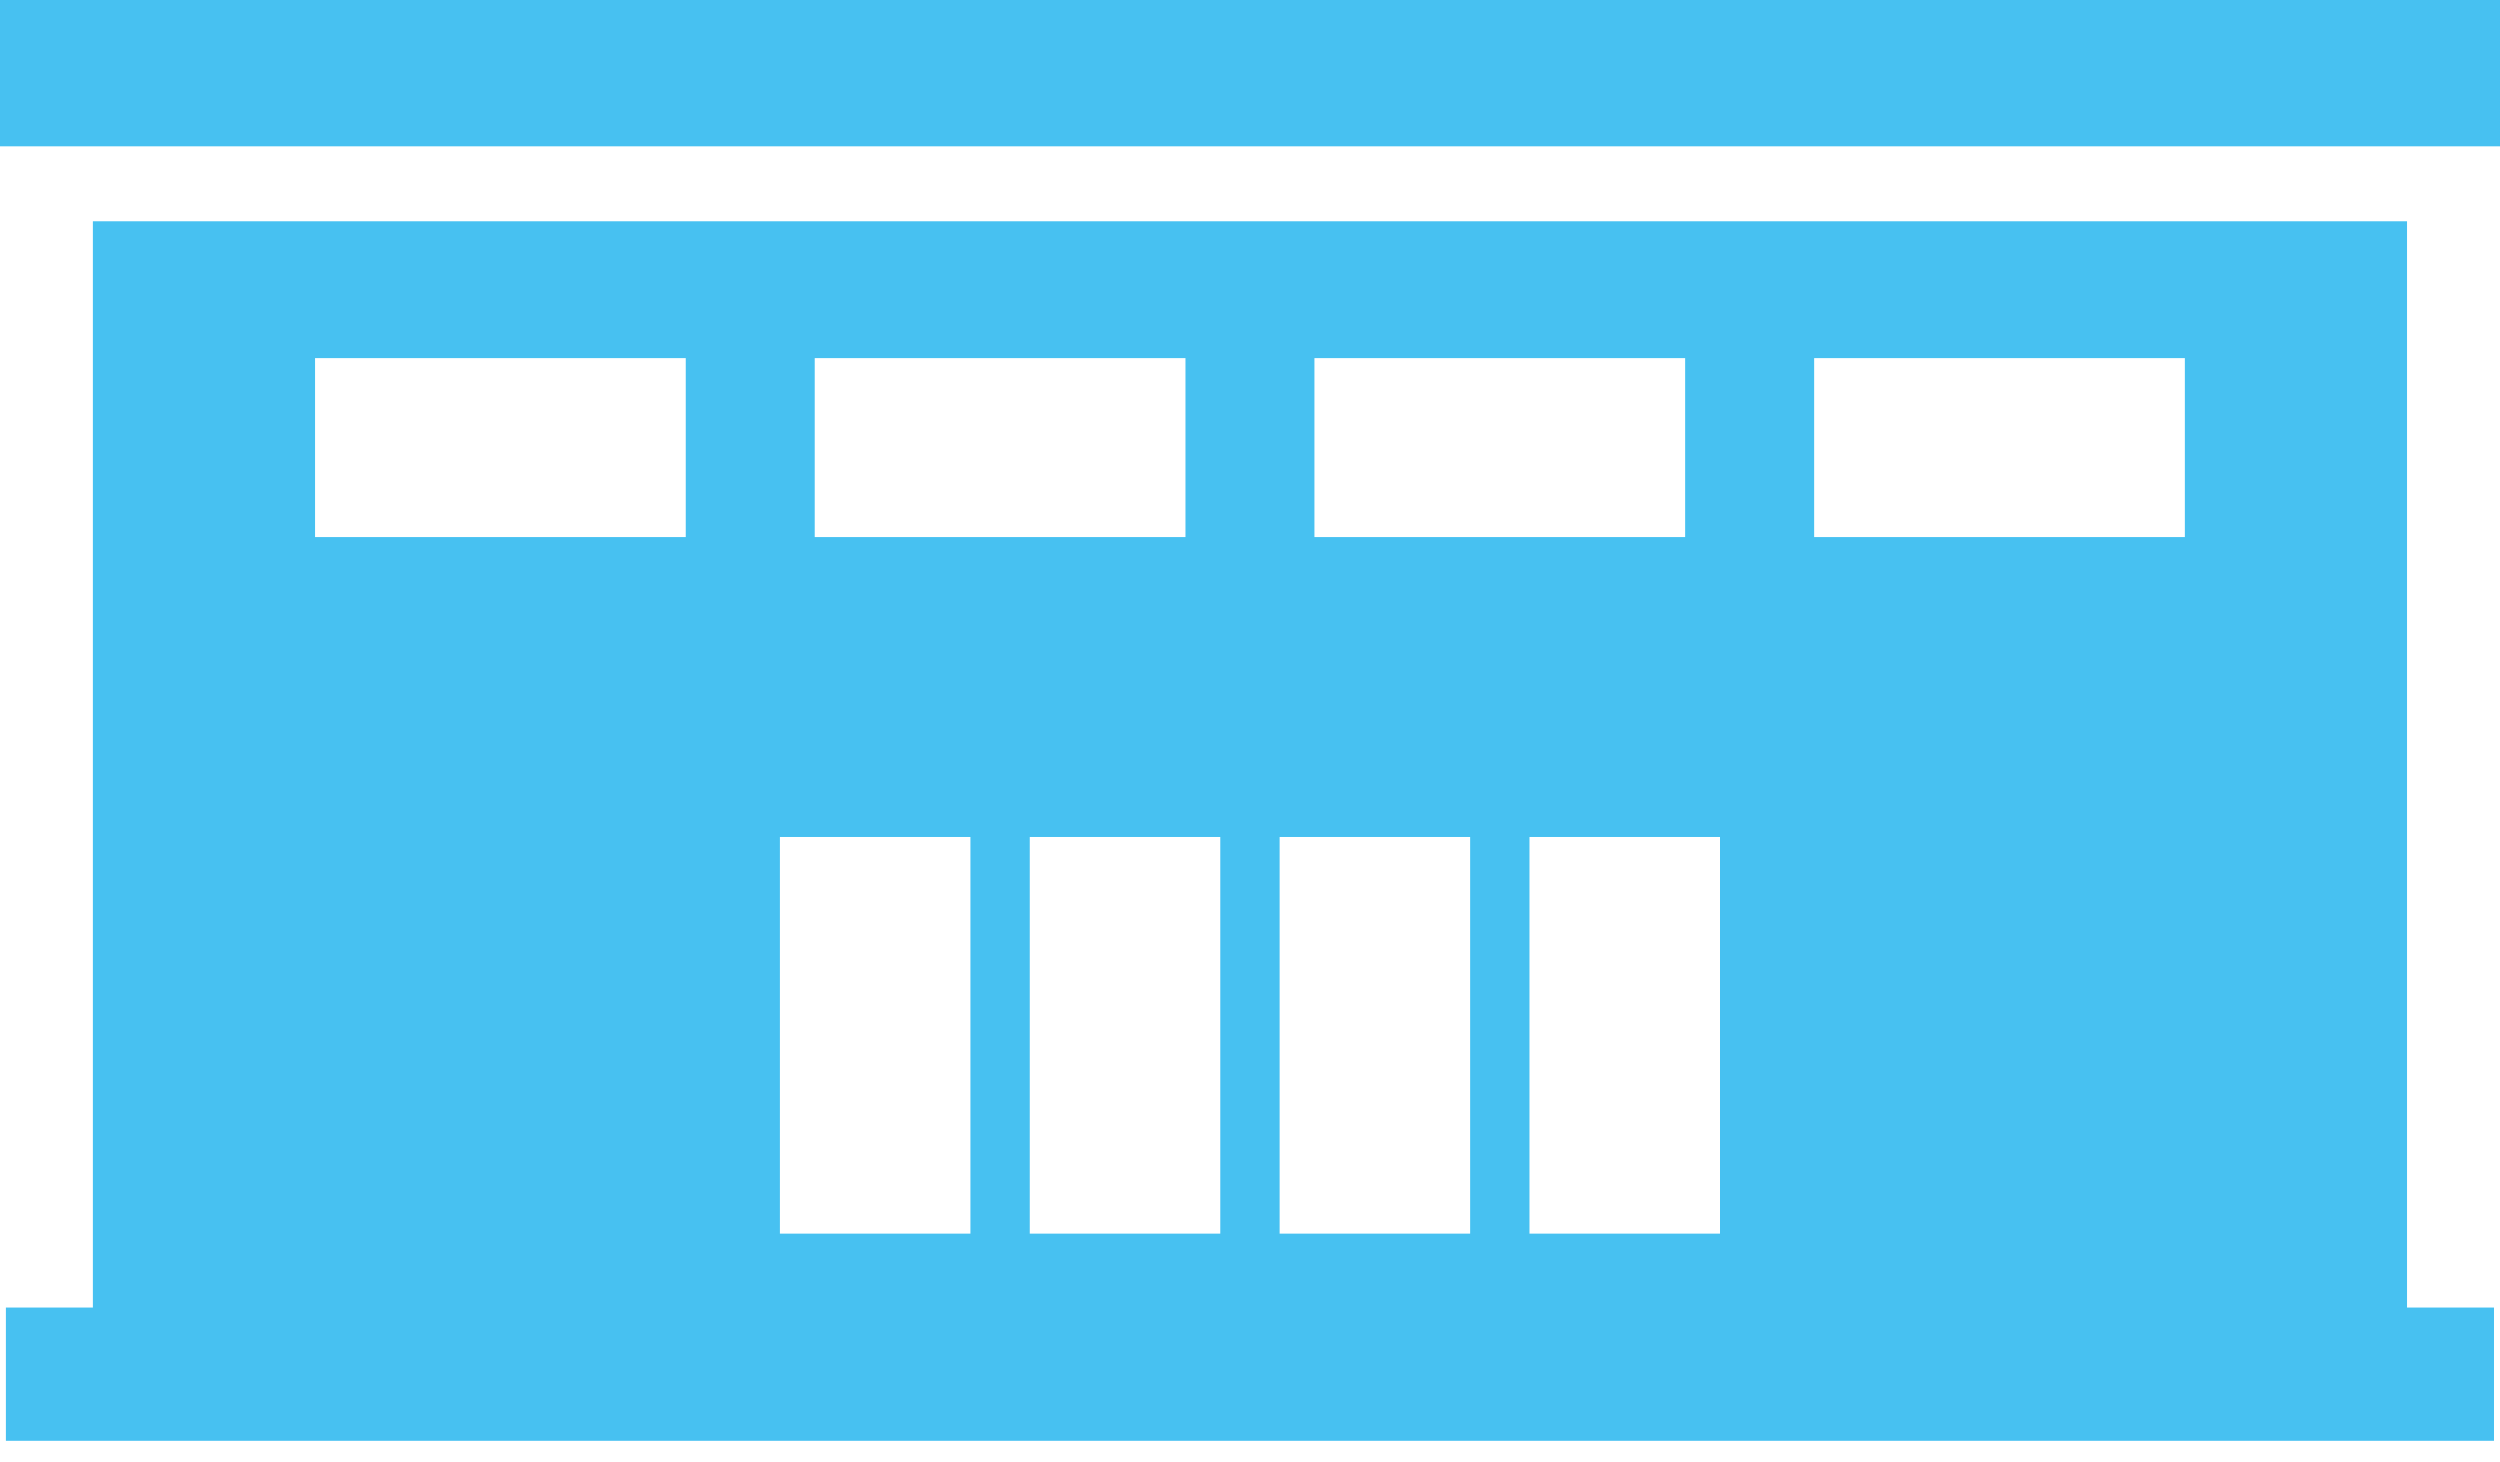
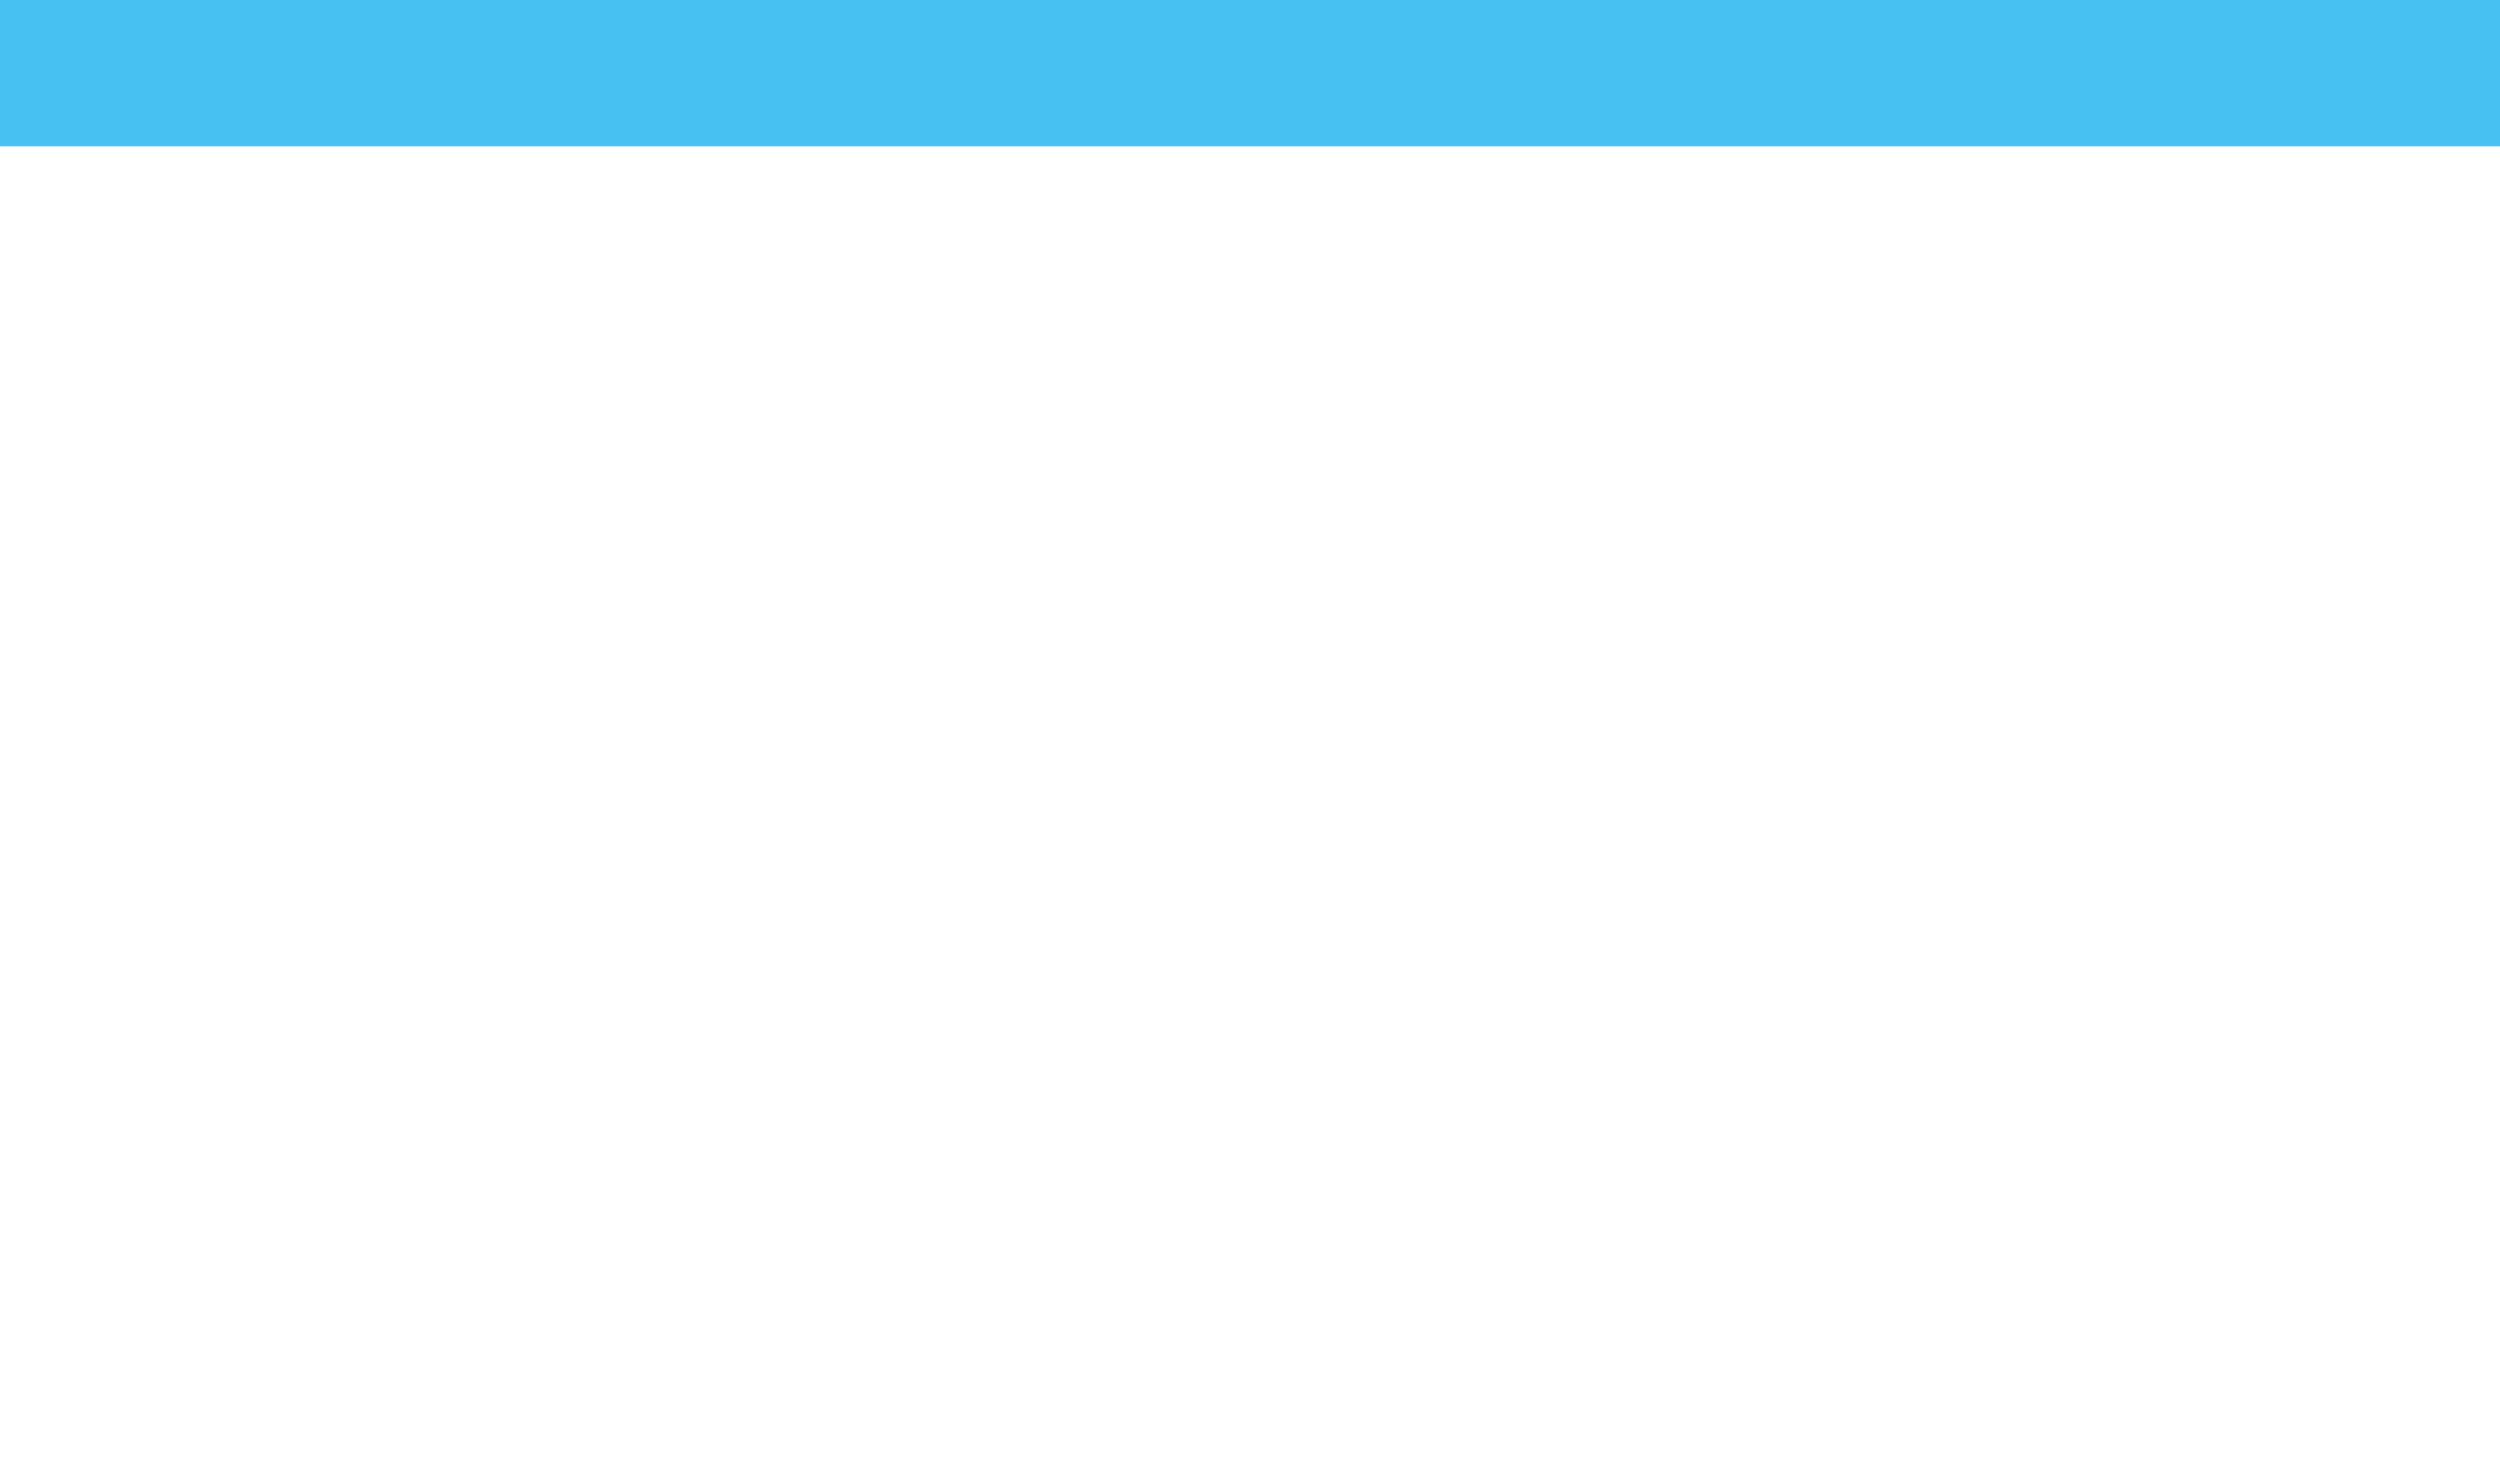
<svg xmlns="http://www.w3.org/2000/svg" width="53" height="31" viewBox="0 0 53 31" fill="none">
  <g id="SVGRepo_iconCarrier">
    <g id="Group">
-       <path id="Vector" d="M51.029 4.691H1.969V27.72H0.125V30.545H52.873V27.72H51.029V4.691ZM27.866 7.592H35.725V11.386H27.866V7.592ZM17.272 7.592H25.132V11.386H17.272V7.592ZM14.538 11.386H6.679V7.592H14.538V11.386ZM20.573 26.153H16.534V17.744H20.573V26.153ZM25.87 26.153H21.831V17.744H25.87V26.153ZM31.167 26.153H27.128V17.744H31.167V26.153ZM36.464 26.153H32.425V17.744H36.464V26.153ZM46.319 11.386H38.46V7.592H46.319V11.386Z" fill="#47C1F1" />
-       <path id="Vector_2" d="M0 0V3.102H53V0H0Z" fill="#47C1F1" />
+       <path id="Vector_2" d="M0 0V3.102H53V0H0" fill="#47C1F1" />
    </g>
  </g>
</svg>